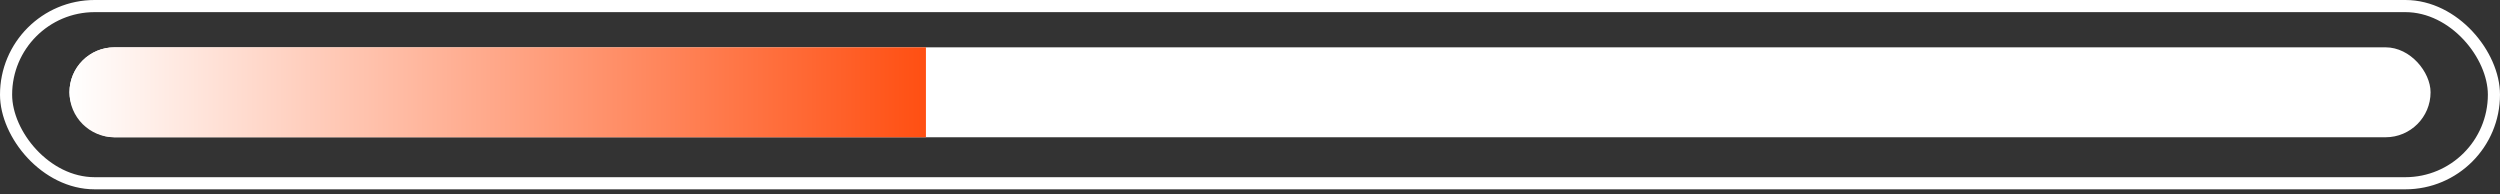
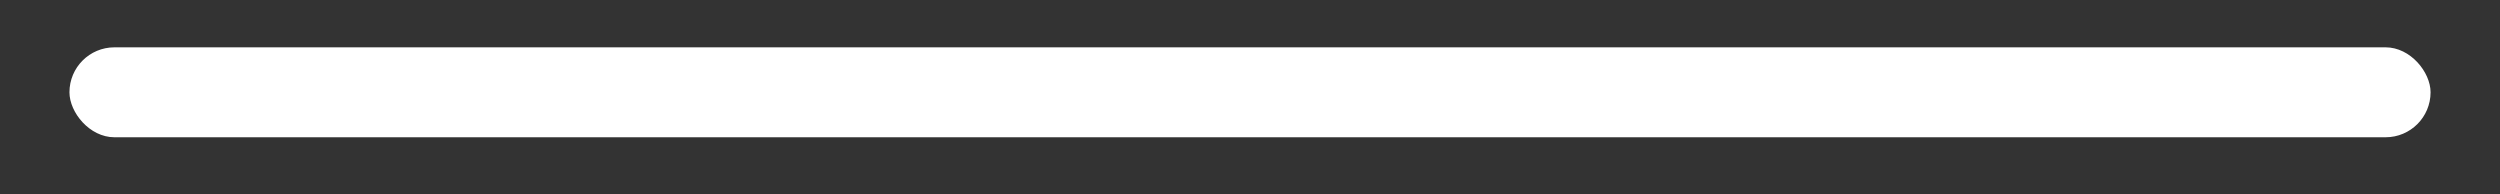
<svg xmlns="http://www.w3.org/2000/svg" width="206" height="16" viewBox="0 0 206 16" fill="none">
  <rect x="0" y="0" width="206" height="16" fill="#333333" stroke="none" />
-   <rect x="0.5" y="0.5" width="205" height="14.6" rx="7.3" stroke="white" />
  <rect x="5.723" y="3.9" width="194.556" height="7.41" rx="3.705" fill="white" />
-   <path d="M5.723 7.605C5.723 5.559 7.381 3.9 9.428 3.9H76.297V11.31H9.428C7.381 11.31 5.723 9.652 5.723 7.605Z" fill="url(#paint0_linear_137_1470)" />
  <defs>
    <linearGradient id="paint0_linear_137_1470" x1="5.723" y1="7.605" x2="76.297" y2="7.605" gradientUnits="userSpaceOnUse">
      <stop stop-color="white" />
      <stop offset="1" stop-color="#FF4F12" />
    </linearGradient>
  </defs>
</svg>